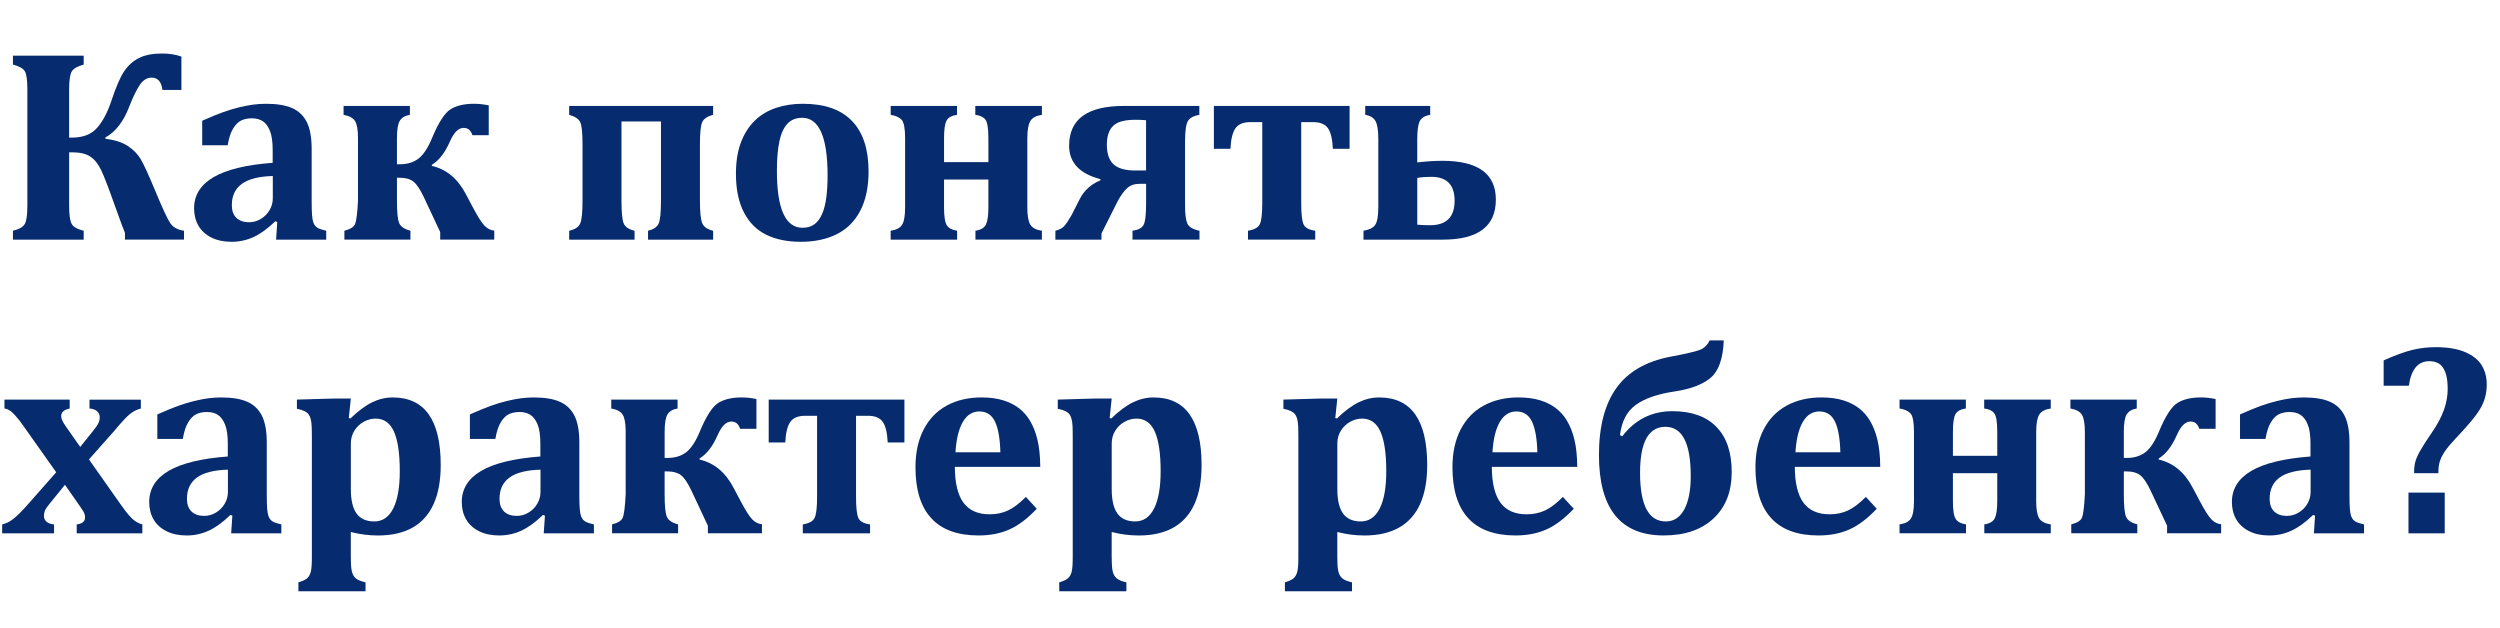
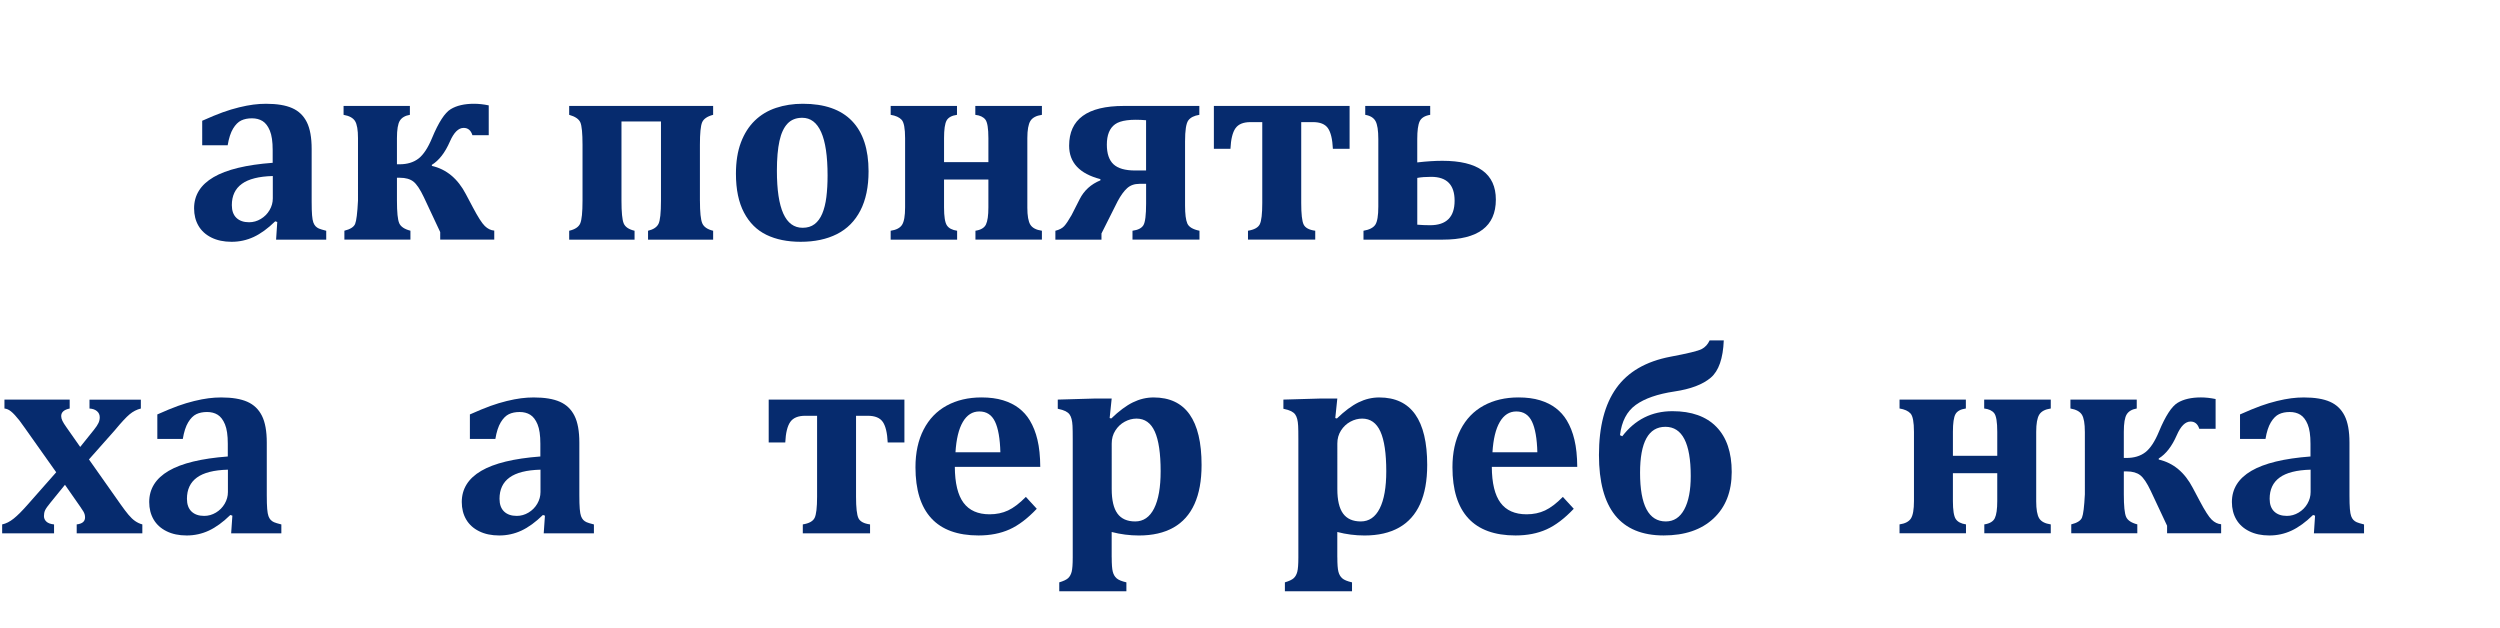
<svg xmlns="http://www.w3.org/2000/svg" id="Слой_1" x="0px" y="0px" width="203px" height="51px" viewBox="0 0 203 51" xml:space="preserve">
  <g>
-     <path fill="#062B6E" d="M10.146,19.459v-0.547c-0.102-0.233-0.369-0.952-0.799-2.156c-0.503-1.423-0.875-2.392-1.116-2.906 c-0.241-0.515-0.537-0.89-0.887-1.127c-0.35-0.237-0.854-0.356-1.51-0.356H5.615v4.345c0,0.722,0.067,1.209,0.202,1.461 c0.135,0.252,0.461,0.44,0.979,0.564v0.722H1.051v-0.722c0.503-0.124,0.824-0.308,0.963-0.553s0.208-0.735,0.208-1.472V7.278 c0-0.751-0.065-1.244-0.197-1.478S1.569,5.381,1.051,5.242V4.52h5.746v0.723C6.286,5.381,5.961,5.57,5.822,5.811 s-0.208,0.73-0.208,1.467v3.896h0.229c0.883,0,1.556-0.257,2.02-0.771C8.327,9.888,8.715,9.164,9.029,8.23 c0.379-1.146,0.728-1.956,1.045-2.43s0.717-0.835,1.199-1.083s1.109-0.372,1.882-0.372c0.598,0,1.124,0.084,1.576,0.251V7.3h-1.543 c-0.08-0.664-0.372-0.996-0.875-0.996c-0.379,0-0.702,0.201-0.968,0.602c-0.267,0.401-0.546,0.974-0.837,1.718 c-0.467,1.233-1.116,2.079-1.948,2.539v0.109c0.759,0.087,1.366,0.283,1.822,0.585s0.806,0.662,1.051,1.078 c0.244,0.416,0.622,1.237,1.133,2.462c0.605,1.467,1.023,2.372,1.253,2.714c0.23,0.343,0.604,0.551,1.122,0.624v0.722H10.146z" />
    <path fill="#062B6E" d="M22.513,18.025l-0.165-0.055c-0.598,0.583-1.18,1.007-1.746,1.27s-1.166,0.394-1.8,0.394 c-0.627,0-1.173-0.115-1.636-0.345c-0.463-0.23-0.813-0.549-1.051-0.958c-0.237-0.408-0.355-0.879-0.355-1.412 c0-1.073,0.527-1.917,1.582-2.534c1.054-0.617,2.654-1.005,4.799-1.166v-1.04c0-0.678-0.076-1.202-0.229-1.57 c-0.153-0.368-0.351-0.627-0.591-0.777c-0.241-0.15-0.529-0.225-0.864-0.225c-0.336,0-0.626,0.059-0.87,0.175 c-0.245,0.117-0.465,0.337-0.662,0.662c-0.197,0.325-0.343,0.775-0.438,1.352h-2.068V9.806c0.671-0.299,1.229-0.529,1.674-0.69 c0.445-0.16,0.885-0.293,1.319-0.399c0.434-0.105,0.823-0.181,1.166-0.224c0.343-0.044,0.686-0.066,1.029-0.066 c0.883,0,1.589,0.117,2.118,0.351c0.529,0.233,0.925,0.613,1.188,1.138s0.394,1.251,0.394,2.178v4.269 c0,0.481,0.011,0.854,0.033,1.116c0.022,0.263,0.057,0.458,0.104,0.585c0.047,0.128,0.108,0.23,0.181,0.307 s0.163,0.139,0.268,0.186c0.106,0.047,0.305,0.107,0.597,0.181v0.722h-4.071L22.513,18.025z M22.152,14.293 c-1.131,0.029-1.968,0.241-2.512,0.635c-0.544,0.394-0.815,0.971-0.815,1.729c0,0.453,0.124,0.797,0.372,1.034 c0.248,0.237,0.591,0.356,1.029,0.356c0.335,0,0.653-0.089,0.952-0.269c0.299-0.179,0.536-0.417,0.711-0.717 c0.175-0.299,0.263-0.616,0.263-0.952V14.293z" />
    <path fill="#062B6E" d="M29.069,11.218c0-0.671-0.081-1.134-0.241-1.39c-0.16-0.255-0.47-0.423-0.93-0.503V8.602h5.385v0.722 C32.896,9.39,32.624,9.549,32.467,9.8c-0.157,0.252-0.235,0.725-0.235,1.417v2.123h0.208c0.627,0,1.142-0.155,1.543-0.465 c0.401-0.31,0.77-0.87,1.105-1.68c0.525-1.262,1.029-2.039,1.511-2.331c0.481-0.292,1.112-0.438,1.893-0.438 c0.379,0,0.777,0.044,1.193,0.131v2.419H38.36c-0.124-0.394-0.361-0.591-0.711-0.591c-0.423,0-0.795,0.369-1.116,1.105 c-0.394,0.905-0.883,1.536-1.466,1.894v0.087c1.182,0.27,2.101,1.033,2.758,2.288l0.569,1.073c0.416,0.788,0.74,1.295,0.974,1.521 c0.233,0.226,0.488,0.35,0.766,0.372v0.733h-4.389v-0.613l-1.324-2.824c-0.306-0.649-0.593-1.076-0.859-1.281 c-0.267-0.204-0.629-0.306-1.089-0.306h-0.241v1.86c0,0.941,0.062,1.553,0.186,1.833s0.427,0.483,0.909,0.607v0.722h-5.363v-0.722 c0.474-0.117,0.764-0.299,0.87-0.547c0.105-0.248,0.184-0.879,0.235-1.894V11.218z" />
    <path fill="#062B6E" d="M56.835,16.296c0,0.934,0.064,1.547,0.191,1.839c0.128,0.292,0.421,0.493,0.881,0.602v0.722h-5.286v-0.722 c0.43-0.102,0.713-0.288,0.848-0.558c0.135-0.27,0.202-0.897,0.202-1.883V9.861h-3.207v6.435c0,0.941,0.06,1.556,0.181,1.844 c0.12,0.289,0.414,0.487,0.881,0.597v0.722h-5.308v-0.722c0.474-0.109,0.773-0.308,0.897-0.597 c0.124-0.288,0.186-0.903,0.186-1.844v-4.531c0-0.941-0.059-1.549-0.175-1.822c-0.117-0.274-0.42-0.48-0.909-0.619V8.602h11.689 v0.722c-0.475,0.125-0.771,0.327-0.892,0.607c-0.121,0.281-0.181,0.892-0.181,1.833V16.296z" />
    <path fill="#062B6E" d="M65.011,19.634c-1.073,0-1.998-0.188-2.774-0.564c-0.777-0.375-1.385-0.978-1.822-1.806 c-0.438-0.828-0.657-1.881-0.657-3.158c0-0.978,0.135-1.824,0.405-2.539c0.27-0.715,0.646-1.306,1.127-1.773 c0.481-0.467,1.056-0.812,1.724-1.034s1.392-0.334,2.172-0.334c1.766,0,3.098,0.465,3.995,1.396 c0.897,0.93,1.346,2.293,1.346,4.088c0,1.27-0.223,2.333-0.667,3.19s-1.08,1.494-1.904,1.91S66.149,19.634,65.011,19.634z M63.084,13.866c0,1.547,0.173,2.705,0.52,3.475s0.87,1.155,1.571,1.155c0.387,0,0.709-0.099,0.968-0.296 c0.259-0.197,0.467-0.481,0.624-0.854s0.268-0.819,0.334-1.341c0.065-0.521,0.098-1.107,0.098-1.756 c0-1.569-0.173-2.742-0.52-3.519c-0.347-0.777-0.859-1.166-1.538-1.166c-0.497,0-0.894,0.157-1.193,0.471 c-0.299,0.314-0.518,0.785-0.656,1.412C63.154,12.075,63.084,12.881,63.084,13.866z" />
    <path fill="#062B6E" d="M83.419,16.843c0,0.679,0.083,1.147,0.247,1.406c0.164,0.259,0.476,0.421,0.936,0.487v0.722h-5.396v-0.722 c0.438-0.066,0.722-0.235,0.854-0.509c0.131-0.273,0.197-0.735,0.197-1.384v-2.266h-3.601v2.266c0,0.737,0.077,1.222,0.23,1.456 s0.431,0.379,0.832,0.438v0.722h-5.396v-0.722c0.453-0.066,0.761-0.226,0.925-0.482c0.164-0.255,0.247-0.726,0.247-1.412v-5.625 c0-0.788-0.093-1.284-0.279-1.488c-0.186-0.205-0.483-0.339-0.892-0.405V8.602h5.385v0.722c-0.423,0.059-0.704,0.212-0.843,0.46 s-0.208,0.726-0.208,1.434v1.948h3.601v-1.948c0-0.795-0.082-1.299-0.247-1.51c-0.164-0.211-0.436-0.339-0.815-0.383V8.602h5.407 v0.722c-0.459,0.066-0.771,0.232-0.936,0.498c-0.164,0.267-0.247,0.731-0.247,1.396V16.843z" />
    <path fill="#062B6E" d="M92.514,14.928c-0.401,0-0.731,0.117-0.99,0.351c-0.259,0.233-0.516,0.587-0.771,1.062l-1.313,2.616v0.503 h-3.743v-0.722c0.321-0.081,0.56-0.206,0.717-0.378c0.157-0.171,0.356-0.469,0.597-0.892l0.657-1.292 c0.357-0.708,0.919-1.219,1.686-1.532v-0.099c-1.693-0.438-2.54-1.342-2.54-2.714c0-2.152,1.478-3.229,4.433-3.229h6.14v0.722 c-0.423,0.066-0.723,0.217-0.897,0.454c-0.175,0.237-0.263,0.805-0.263,1.702v5.209c0,0.693,0.062,1.18,0.186,1.461 c0.124,0.281,0.452,0.477,0.985,0.586v0.722h-5.439v-0.722c0.445-0.059,0.741-0.208,0.887-0.449s0.219-0.828,0.219-1.762v-1.598 H92.514z M93.061,13.844V9.762c-1.233-0.102-2.072,0.007-2.517,0.328c-0.445,0.321-0.668,0.872-0.668,1.653 c0,0.729,0.181,1.262,0.542,1.598c0.361,0.336,0.947,0.503,1.756,0.503H93.061z" />
    <path fill="#062B6E" d="M98.566,8.602h11.021v3.48h-1.357c-0.037-0.781-0.169-1.337-0.399-1.669 c-0.229-0.332-0.637-0.498-1.22-0.498h-0.952v6.566c0,0.897,0.065,1.481,0.197,1.751s0.445,0.438,0.941,0.503v0.722h-5.461v-0.722 c0.503-0.081,0.823-0.255,0.958-0.525c0.135-0.27,0.202-0.847,0.202-1.729V9.916h-0.963c-0.577,0-0.981,0.168-1.215,0.503 c-0.234,0.335-0.369,0.89-0.405,1.664h-1.346V8.602z" />
    <path fill="#062B6E" d="M115.082,13.188c0.759-0.088,1.437-0.131,2.036-0.131c2.896,0,4.345,1.05,4.345,3.152 c0,2.167-1.438,3.25-4.312,3.25h-6.436v-0.722c0.474-0.081,0.793-0.243,0.958-0.487c0.164-0.244,0.246-0.735,0.246-1.472v-5.483 c0-0.708-0.077-1.197-0.23-1.467c-0.153-0.27-0.431-0.438-0.832-0.503V8.602h5.275v0.722c-0.438,0.073-0.722,0.248-0.854,0.525 s-0.197,0.759-0.197,1.445V13.188z M115.082,18.244c0.328,0.029,0.675,0.044,1.04,0.044c1.328,0,1.992-0.664,1.992-1.992 c0-1.292-0.635-1.937-1.904-1.937c-0.438,0-0.813,0.029-1.127,0.087V18.244z" />
    <path fill="#062B6E" d="M7.223,37.306l2.561,3.634c0.241,0.344,0.455,0.626,0.641,0.849s0.368,0.396,0.547,0.52 s0.374,0.216,0.586,0.273v0.723h-5.33v-0.723c0.452-0.051,0.678-0.24,0.678-0.568c0-0.088-0.011-0.17-0.033-0.247 c-0.022-0.076-0.055-0.153-0.099-0.229c-0.043-0.076-0.131-0.21-0.262-0.399l-1.237-1.773l-1.149,1.412 c-0.248,0.3-0.403,0.519-0.465,0.657c-0.063,0.139-0.093,0.295-0.093,0.47c0,0.176,0.066,0.325,0.197,0.449 s0.339,0.201,0.624,0.229v0.723H0.175v-0.723c0.313-0.065,0.629-0.226,0.946-0.481c0.317-0.255,0.702-0.642,1.155-1.16l2.288-2.594 l-2.572-3.633c-0.16-0.233-0.299-0.425-0.416-0.575c-0.117-0.149-0.237-0.292-0.361-0.427c-0.124-0.135-0.235-0.241-0.334-0.317 c-0.098-0.077-0.189-0.131-0.273-0.164c-0.084-0.033-0.166-0.053-0.246-0.061v-0.722h5.297v0.722 c-0.459,0.095-0.689,0.299-0.689,0.613c0,0.125,0.033,0.254,0.099,0.389c0.065,0.135,0.171,0.305,0.317,0.509l1.127,1.609 l1.116-1.39c0.175-0.219,0.297-0.403,0.367-0.553s0.104-0.305,0.104-0.465c0-0.204-0.075-0.37-0.225-0.498 c-0.149-0.127-0.352-0.199-0.607-0.213v-0.722h4.17v0.722c-0.328,0.081-0.631,0.235-0.908,0.465 c-0.277,0.23-0.679,0.662-1.204,1.297L7.223,37.306z" />
    <path fill="#062B6E" d="M18.869,41.871l-0.165-0.055c-0.598,0.584-1.18,1.007-1.746,1.27s-1.166,0.394-1.8,0.394 c-0.627,0-1.173-0.114-1.636-0.345c-0.463-0.229-0.813-0.549-1.051-0.957c-0.237-0.409-0.355-0.88-0.355-1.412 c0-1.072,0.527-1.917,1.582-2.534c1.054-0.616,2.654-1.005,4.799-1.165v-1.04c0-0.679-0.076-1.202-0.229-1.57 c-0.153-0.368-0.351-0.627-0.591-0.777c-0.241-0.15-0.529-0.225-0.864-0.225c-0.336,0-0.626,0.059-0.87,0.175 c-0.245,0.117-0.465,0.337-0.662,0.662c-0.197,0.325-0.343,0.775-0.438,1.352h-2.068v-1.992c0.671-0.299,1.229-0.529,1.674-0.69 c0.445-0.16,0.885-0.293,1.319-0.399c0.434-0.105,0.823-0.181,1.166-0.224c0.343-0.044,0.686-0.066,1.029-0.066 c0.883,0,1.589,0.117,2.118,0.351c0.529,0.233,0.925,0.613,1.188,1.138s0.394,1.251,0.394,2.178v4.268 c0,0.481,0.011,0.854,0.033,1.116c0.022,0.263,0.057,0.458,0.104,0.586s0.108,0.229,0.181,0.307 c0.073,0.076,0.163,0.139,0.268,0.186c0.106,0.048,0.305,0.108,0.597,0.181v0.723H18.77L18.869,41.871z M18.507,38.138 c-1.131,0.029-1.968,0.241-2.512,0.635c-0.544,0.395-0.815,0.971-0.815,1.729c0,0.452,0.124,0.797,0.372,1.034 s0.591,0.355,1.029,0.355c0.335,0,0.653-0.089,0.952-0.268s0.536-0.418,0.711-0.717c0.175-0.3,0.263-0.617,0.263-0.952V38.138z" />
-     <path fill="#062B6E" d="M28.489,45.263c0,0.547,0.029,0.934,0.087,1.16c0.058,0.227,0.162,0.405,0.312,0.536 c0.149,0.132,0.414,0.241,0.793,0.328v0.723h-5.451v-0.723c0.343-0.102,0.582-0.215,0.717-0.339c0.135-0.124,0.231-0.298,0.29-0.52 c0.058-0.223,0.087-0.611,0.087-1.166v-9.576c0-0.518-0.005-0.887-0.017-1.105c-0.011-0.219-0.037-0.405-0.077-0.558 c-0.04-0.153-0.097-0.279-0.169-0.378c-0.073-0.098-0.181-0.184-0.323-0.257c-0.143-0.073-0.352-0.139-0.629-0.197v-0.744 l3.032-0.087h1.346l-0.165,1.587l0.131,0.033c0.627-0.605,1.213-1.042,1.757-1.308c0.543-0.266,1.104-0.399,1.68-0.399 c1.299,0,2.273,0.458,2.922,1.374c0.649,0.916,0.974,2.286,0.974,4.11c0,1.263-0.191,2.318-0.575,3.168 c-0.383,0.851-0.954,1.489-1.713,1.916s-1.692,0.64-2.802,0.64c-0.751,0-1.488-0.095-2.21-0.284V45.263z M28.489,39.714 c0,0.897,0.155,1.56,0.465,1.986s0.79,0.641,1.439,0.641c0.671,0,1.184-0.353,1.538-1.057s0.531-1.709,0.531-3.015 c0-1.452-0.159-2.528-0.476-3.229c-0.317-0.7-0.812-1.05-1.483-1.05c-0.329,0-0.647,0.084-0.958,0.252 c-0.311,0.168-0.564,0.407-0.761,0.717c-0.197,0.31-0.295,0.659-0.295,1.045V39.714z" />
    <path fill="#062B6E" d="M44.249,41.871l-0.165-0.055c-0.598,0.584-1.18,1.007-1.746,1.27s-1.166,0.394-1.8,0.394 c-0.627,0-1.173-0.114-1.636-0.345c-0.463-0.229-0.813-0.549-1.051-0.957c-0.237-0.409-0.355-0.88-0.355-1.412 c0-1.072,0.527-1.917,1.582-2.534c1.054-0.616,2.654-1.005,4.799-1.165v-1.04c0-0.679-0.076-1.202-0.229-1.57 c-0.153-0.368-0.351-0.627-0.591-0.777c-0.241-0.15-0.529-0.225-0.864-0.225c-0.336,0-0.626,0.059-0.87,0.175 c-0.245,0.117-0.465,0.337-0.662,0.662c-0.197,0.325-0.343,0.775-0.438,1.352h-2.068v-1.992c0.671-0.299,1.229-0.529,1.674-0.69 c0.445-0.16,0.885-0.293,1.319-0.399c0.434-0.105,0.823-0.181,1.166-0.224c0.343-0.044,0.686-0.066,1.029-0.066 c0.883,0,1.589,0.117,2.118,0.351c0.529,0.233,0.925,0.613,1.188,1.138s0.394,1.251,0.394,2.178v4.268 c0,0.481,0.011,0.854,0.033,1.116c0.022,0.263,0.057,0.458,0.104,0.586s0.108,0.229,0.181,0.307 c0.073,0.076,0.163,0.139,0.268,0.186c0.106,0.048,0.305,0.108,0.597,0.181v0.723H44.15L44.249,41.871z M43.888,38.138 c-1.131,0.029-1.968,0.241-2.512,0.635c-0.544,0.395-0.815,0.971-0.815,1.729c0,0.452,0.124,0.797,0.372,1.034 s0.591,0.355,1.029,0.355c0.335,0,0.653-0.089,0.952-0.268s0.536-0.418,0.711-0.717c0.175-0.3,0.263-0.617,0.263-0.952V38.138z" />
-     <path fill="#062B6E" d="M50.805,35.063c0-0.671-0.081-1.134-0.241-1.39c-0.16-0.255-0.47-0.423-0.93-0.503v-0.722h5.385v0.722 c-0.387,0.066-0.659,0.225-0.815,0.476c-0.157,0.252-0.235,0.725-0.235,1.417v2.123h0.208c0.627,0,1.142-0.154,1.543-0.465 c0.401-0.311,0.77-0.87,1.105-1.681c0.525-1.262,1.029-2.039,1.511-2.331c0.481-0.292,1.112-0.438,1.893-0.438 c0.379,0,0.777,0.044,1.193,0.131v2.419h-1.325c-0.124-0.394-0.361-0.591-0.711-0.591c-0.423,0-0.795,0.369-1.116,1.105 c-0.394,0.905-0.883,1.536-1.466,1.894v0.088c1.182,0.27,2.101,1.032,2.758,2.287l0.569,1.072c0.416,0.788,0.74,1.296,0.974,1.521 c0.233,0.227,0.488,0.351,0.766,0.372v0.733H57.48v-0.613l-1.324-2.823c-0.306-0.649-0.593-1.076-0.859-1.28 c-0.267-0.204-0.629-0.307-1.089-0.307h-0.241v1.86c0,0.941,0.062,1.553,0.186,1.833c0.124,0.281,0.427,0.483,0.909,0.607v0.723 h-5.363v-0.723c0.474-0.116,0.764-0.299,0.87-0.547c0.105-0.248,0.184-0.879,0.235-1.894V35.063z" />
    <path fill="#062B6E" d="M62.417,32.447h11.021v3.48h-1.357c-0.037-0.78-0.169-1.336-0.399-1.668 c-0.229-0.332-0.637-0.498-1.22-0.498h-0.952v6.567c0,0.897,0.065,1.48,0.197,1.751c0.131,0.27,0.445,0.438,0.941,0.503v0.723 h-5.461v-0.723c0.503-0.08,0.823-0.255,0.958-0.525c0.135-0.27,0.202-0.846,0.202-1.729v-6.567h-0.963 c-0.577,0-0.981,0.168-1.215,0.503c-0.234,0.335-0.369,0.89-0.405,1.663h-1.346V32.447z" />
    <path fill="#062B6E" d="M84.186,41.312c-0.745,0.788-1.481,1.347-2.211,1.675s-1.569,0.492-2.517,0.492 c-1.7,0-2.979-0.465-3.836-1.396c-0.857-0.93-1.286-2.311-1.286-4.143c0-1.182,0.22-2.201,0.662-3.059 c0.441-0.857,1.067-1.506,1.877-1.948c0.81-0.441,1.751-0.662,2.824-0.662c0.664,0,1.246,0.077,1.746,0.23 c0.5,0.153,0.928,0.367,1.286,0.64c0.357,0.274,0.653,0.604,0.886,0.991c0.277,0.459,0.485,0.985,0.624,1.576 c0.146,0.605,0.222,1.339,0.229,2.2h-6.938c0.007,1.32,0.242,2.293,0.706,2.917c0.463,0.623,1.169,0.936,2.118,0.936 c0.554,0,1.054-0.104,1.499-0.313c0.445-0.208,0.927-0.574,1.445-1.1L84.186,41.312z M81.23,36.726 c-0.029-1.116-0.175-1.948-0.438-2.495c-0.263-0.547-0.686-0.821-1.27-0.821c-0.562,0-1.009,0.285-1.341,0.854 c-0.332,0.569-0.531,1.39-0.596,2.462H81.23z" />
    <path fill="#062B6E" d="M90.271,45.263c0,0.547,0.029,0.934,0.087,1.16c0.058,0.227,0.162,0.405,0.312,0.536 c0.149,0.132,0.414,0.241,0.793,0.328v0.723h-5.451v-0.723c0.343-0.102,0.582-0.215,0.717-0.339c0.135-0.124,0.231-0.298,0.29-0.52 c0.058-0.223,0.087-0.611,0.087-1.166v-9.576c0-0.518-0.005-0.887-0.017-1.105c-0.011-0.219-0.037-0.405-0.077-0.558 c-0.04-0.153-0.097-0.279-0.169-0.378c-0.073-0.098-0.181-0.184-0.323-0.257c-0.143-0.073-0.352-0.139-0.629-0.197v-0.744 l3.032-0.087h1.346l-0.165,1.587l0.131,0.033c0.627-0.605,1.213-1.042,1.757-1.308c0.543-0.266,1.104-0.399,1.68-0.399 c1.299,0,2.273,0.458,2.922,1.374c0.649,0.916,0.974,2.286,0.974,4.11c0,1.263-0.191,2.318-0.575,3.168 c-0.383,0.851-0.954,1.489-1.713,1.916s-1.692,0.64-2.802,0.64c-0.751,0-1.488-0.095-2.21-0.284V45.263z M90.271,39.714 c0,0.897,0.155,1.56,0.465,1.986s0.79,0.641,1.439,0.641c0.671,0,1.184-0.353,1.538-1.057s0.531-1.709,0.531-3.015 c0-1.452-0.159-2.528-0.476-3.229c-0.317-0.7-0.812-1.05-1.483-1.05c-0.329,0-0.647,0.084-0.958,0.252 c-0.311,0.168-0.564,0.407-0.761,0.717c-0.197,0.31-0.295,0.659-0.295,1.045V39.714z" />
    <path fill="#062B6E" d="M108.592,45.263c0,0.547,0.029,0.934,0.087,1.16c0.058,0.227,0.162,0.405,0.312,0.536 c0.149,0.132,0.414,0.241,0.793,0.328v0.723h-5.451v-0.723c0.343-0.102,0.582-0.215,0.717-0.339c0.135-0.124,0.231-0.298,0.29-0.52 c0.058-0.223,0.087-0.611,0.087-1.166v-9.576c0-0.518-0.005-0.887-0.017-1.105c-0.011-0.219-0.037-0.405-0.077-0.558 c-0.04-0.153-0.097-0.279-0.169-0.378c-0.073-0.098-0.181-0.184-0.323-0.257c-0.143-0.073-0.352-0.139-0.629-0.197v-0.744 l3.032-0.087h1.346l-0.165,1.587l0.131,0.033c0.627-0.605,1.213-1.042,1.757-1.308c0.543-0.266,1.104-0.399,1.68-0.399 c1.299,0,2.273,0.458,2.922,1.374c0.649,0.916,0.974,2.286,0.974,4.11c0,1.263-0.191,2.318-0.575,3.168 c-0.383,0.851-0.954,1.489-1.713,1.916s-1.692,0.64-2.802,0.64c-0.751,0-1.488-0.095-2.21-0.284V45.263z M108.592,39.714 c0,0.897,0.155,1.56,0.465,1.986s0.79,0.641,1.439,0.641c0.671,0,1.184-0.353,1.538-1.057s0.531-1.709,0.531-3.015 c0-1.452-0.159-2.528-0.476-3.229c-0.317-0.7-0.812-1.05-1.483-1.05c-0.329,0-0.647,0.084-0.958,0.252 c-0.311,0.168-0.564,0.407-0.761,0.717c-0.197,0.31-0.295,0.659-0.295,1.045V39.714z" />
    <path fill="#062B6E" d="M127.789,41.312c-0.745,0.788-1.481,1.347-2.211,1.675s-1.569,0.492-2.517,0.492 c-1.7,0-2.979-0.465-3.836-1.396c-0.857-0.93-1.286-2.311-1.286-4.143c0-1.182,0.22-2.201,0.662-3.059 c0.441-0.857,1.067-1.506,1.877-1.948c0.81-0.441,1.751-0.662,2.824-0.662c0.664,0,1.246,0.077,1.746,0.23 c0.5,0.153,0.928,0.367,1.286,0.64c0.357,0.274,0.653,0.604,0.886,0.991c0.277,0.459,0.485,0.985,0.624,1.576 c0.146,0.605,0.222,1.339,0.229,2.2h-6.938c0.007,1.32,0.242,2.293,0.706,2.917c0.463,0.623,1.169,0.936,2.118,0.936 c0.554,0,1.054-0.104,1.499-0.313c0.445-0.208,0.927-0.574,1.445-1.1L127.789,41.312z M124.833,36.726 c-0.029-1.116-0.175-1.948-0.438-2.495c-0.263-0.547-0.686-0.821-1.27-0.821c-0.562,0-1.009,0.285-1.341,0.854 c-0.332,0.569-0.531,1.39-0.596,2.462H124.833z" />
    <path fill="#062B6E" d="M131.728,35.424c1.043-1.357,2.4-2.036,4.072-2.036c1.554,0,2.745,0.425,3.573,1.275 c0.828,0.85,1.242,2.07,1.242,3.661c0,1.598-0.493,2.856-1.478,3.775c-0.985,0.92-2.335,1.379-4.049,1.379 c-3.502,0-5.253-2.178-5.253-6.533c0-2.306,0.471-4.117,1.412-5.434c0.941-1.317,2.404-2.166,4.389-2.545 c1.401-0.263,2.246-0.469,2.534-0.618s0.505-0.385,0.651-0.706h1.149c-0.058,1.467-0.41,2.476-1.056,3.026 c-0.646,0.551-1.632,0.925-2.96,1.122c-1.364,0.205-2.408,0.567-3.13,1.089c-0.723,0.522-1.149,1.341-1.281,2.457L131.728,35.424z M133.173,38.39c0,2.634,0.697,3.951,2.09,3.951c0.649,0,1.149-0.325,1.5-0.975s0.525-1.554,0.525-2.714 c0-2.663-0.686-3.995-2.058-3.995C133.858,34.658,133.173,35.902,133.173,38.39z" />
-     <path fill="#062B6E" d="M152.392,41.312c-0.745,0.788-1.481,1.347-2.211,1.675s-1.569,0.492-2.517,0.492 c-1.7,0-2.979-0.465-3.836-1.396c-0.857-0.93-1.286-2.311-1.286-4.143c0-1.182,0.22-2.201,0.662-3.059 c0.441-0.857,1.067-1.506,1.877-1.948c0.81-0.441,1.751-0.662,2.824-0.662c0.664,0,1.246,0.077,1.746,0.23 c0.5,0.153,0.928,0.367,1.286,0.64c0.357,0.274,0.653,0.604,0.886,0.991c0.277,0.459,0.485,0.985,0.624,1.576 c0.146,0.605,0.222,1.339,0.229,2.2h-6.938c0.007,1.32,0.242,2.293,0.706,2.917c0.463,0.623,1.169,0.936,2.118,0.936 c0.554,0,1.054-0.104,1.499-0.313c0.445-0.208,0.927-0.574,1.445-1.1L152.392,41.312z M149.437,36.726 c-0.029-1.116-0.175-1.948-0.438-2.495c-0.263-0.547-0.686-0.821-1.27-0.821c-0.562,0-1.009,0.285-1.341,0.854 c-0.332,0.569-0.531,1.39-0.596,2.462H149.437z" />
    <path fill="#062B6E" d="M165.339,40.688c0,0.679,0.083,1.147,0.247,1.407c0.164,0.259,0.476,0.421,0.936,0.486v0.723h-5.396v-0.723 c0.438-0.065,0.722-0.235,0.854-0.509s0.197-0.734,0.197-1.385v-2.265h-3.601v2.265c0,0.737,0.077,1.223,0.23,1.456 s0.431,0.38,0.832,0.438v0.723h-5.396v-0.723c0.453-0.065,0.761-0.226,0.925-0.481c0.164-0.255,0.247-0.726,0.247-1.412v-5.625 c0-0.788-0.093-1.284-0.279-1.488c-0.186-0.205-0.483-0.339-0.892-0.405v-0.722h5.385v0.722c-0.423,0.059-0.704,0.212-0.843,0.46 s-0.208,0.726-0.208,1.434v1.948h3.601v-1.948c0-0.795-0.082-1.299-0.247-1.51c-0.164-0.211-0.436-0.339-0.815-0.383v-0.722h5.407 v0.722c-0.459,0.066-0.771,0.232-0.936,0.498c-0.164,0.267-0.247,0.731-0.247,1.396V40.688z" />
    <path fill="#062B6E" d="M169.29,35.063c0-0.671-0.081-1.134-0.241-1.39c-0.16-0.255-0.47-0.423-0.93-0.503v-0.722h5.385v0.722 c-0.387,0.066-0.659,0.225-0.815,0.476c-0.157,0.252-0.235,0.725-0.235,1.417v2.123h0.208c0.627,0,1.142-0.154,1.543-0.465 c0.401-0.311,0.77-0.87,1.105-1.681c0.525-1.262,1.029-2.039,1.511-2.331c0.481-0.292,1.112-0.438,1.893-0.438 c0.379,0,0.777,0.044,1.193,0.131v2.419h-1.325c-0.124-0.394-0.361-0.591-0.711-0.591c-0.423,0-0.795,0.369-1.116,1.105 c-0.394,0.905-0.883,1.536-1.466,1.894v0.088c1.182,0.27,2.101,1.032,2.758,2.287l0.569,1.072c0.416,0.788,0.74,1.296,0.974,1.521 c0.233,0.227,0.488,0.351,0.766,0.372v0.733h-4.389v-0.613l-1.324-2.823c-0.306-0.649-0.593-1.076-0.859-1.28 c-0.267-0.204-0.629-0.307-1.089-0.307h-0.241v1.86c0,0.941,0.062,1.553,0.186,1.833c0.124,0.281,0.427,0.483,0.909,0.607v0.723 h-5.363v-0.723c0.474-0.116,0.764-0.299,0.87-0.547c0.105-0.248,0.184-0.879,0.235-1.894V35.063z" />
    <path fill="#062B6E" d="M187.983,41.871l-0.165-0.055c-0.598,0.584-1.18,1.007-1.746,1.27s-1.166,0.394-1.8,0.394 c-0.627,0-1.173-0.114-1.636-0.345c-0.463-0.229-0.813-0.549-1.051-0.957c-0.237-0.409-0.355-0.88-0.355-1.412 c0-1.072,0.527-1.917,1.582-2.534c1.054-0.616,2.654-1.005,4.799-1.165v-1.04c0-0.679-0.076-1.202-0.229-1.57 c-0.153-0.368-0.351-0.627-0.591-0.777c-0.241-0.15-0.529-0.225-0.864-0.225c-0.336,0-0.626,0.059-0.87,0.175 c-0.245,0.117-0.465,0.337-0.662,0.662c-0.197,0.325-0.343,0.775-0.438,1.352h-2.068v-1.992c0.671-0.299,1.229-0.529,1.674-0.69 c0.445-0.16,0.885-0.293,1.319-0.399c0.434-0.105,0.823-0.181,1.166-0.224c0.343-0.044,0.686-0.066,1.029-0.066 c0.883,0,1.589,0.117,2.118,0.351c0.529,0.233,0.925,0.613,1.188,1.138s0.394,1.251,0.394,2.178v4.268 c0,0.481,0.011,0.854,0.033,1.116c0.022,0.263,0.057,0.458,0.104,0.586s0.108,0.229,0.181,0.307 c0.073,0.076,0.163,0.139,0.268,0.186c0.106,0.048,0.305,0.108,0.597,0.181v0.723h-4.071L187.983,41.871z M187.622,38.138 c-1.131,0.029-1.968,0.241-2.512,0.635c-0.544,0.395-0.815,0.971-0.815,1.729c0,0.452,0.124,0.797,0.372,1.034 s0.591,0.355,1.029,0.355c0.335,0,0.653-0.089,0.952-0.268s0.536-0.418,0.711-0.717c0.175-0.3,0.263-0.617,0.263-0.952V38.138z" />
-     <path fill="#062B6E" d="M196.027,38.423v-0.121c0-0.328,0.038-0.618,0.115-0.87c0.077-0.251,0.213-0.549,0.411-0.892 c0.197-0.343,0.496-0.807,0.897-1.391c0.467-0.678,0.801-1.304,1.001-1.876s0.301-1.136,0.301-1.691 c0-0.591-0.067-1.052-0.203-1.384c-0.135-0.332-0.31-0.56-0.525-0.684c-0.215-0.124-0.465-0.186-0.75-0.186 c-0.481,0-0.859,0.171-1.133,0.514c-0.273,0.343-0.454,0.836-0.542,1.478h-2.047v-2.058c0.956-0.423,1.736-0.708,2.342-0.854 c0.605-0.146,1.237-0.219,1.894-0.219c0.963,0,1.756,0.133,2.38,0.399c0.624,0.267,1.072,0.624,1.346,1.072 c0.273,0.449,0.41,0.965,0.41,1.549c0,0.372-0.043,0.721-0.131,1.045c-0.087,0.325-0.228,0.647-0.421,0.968 c-0.193,0.321-0.441,0.661-0.744,1.018s-0.728,0.828-1.275,1.412c-0.372,0.395-0.651,0.729-0.837,1.007s-0.319,0.542-0.399,0.794 c-0.081,0.252-0.12,0.542-0.12,0.87v0.099H196.027z M198.512,39.999v3.306h-2.944v-3.306H198.512z" />
  </g>
</svg>